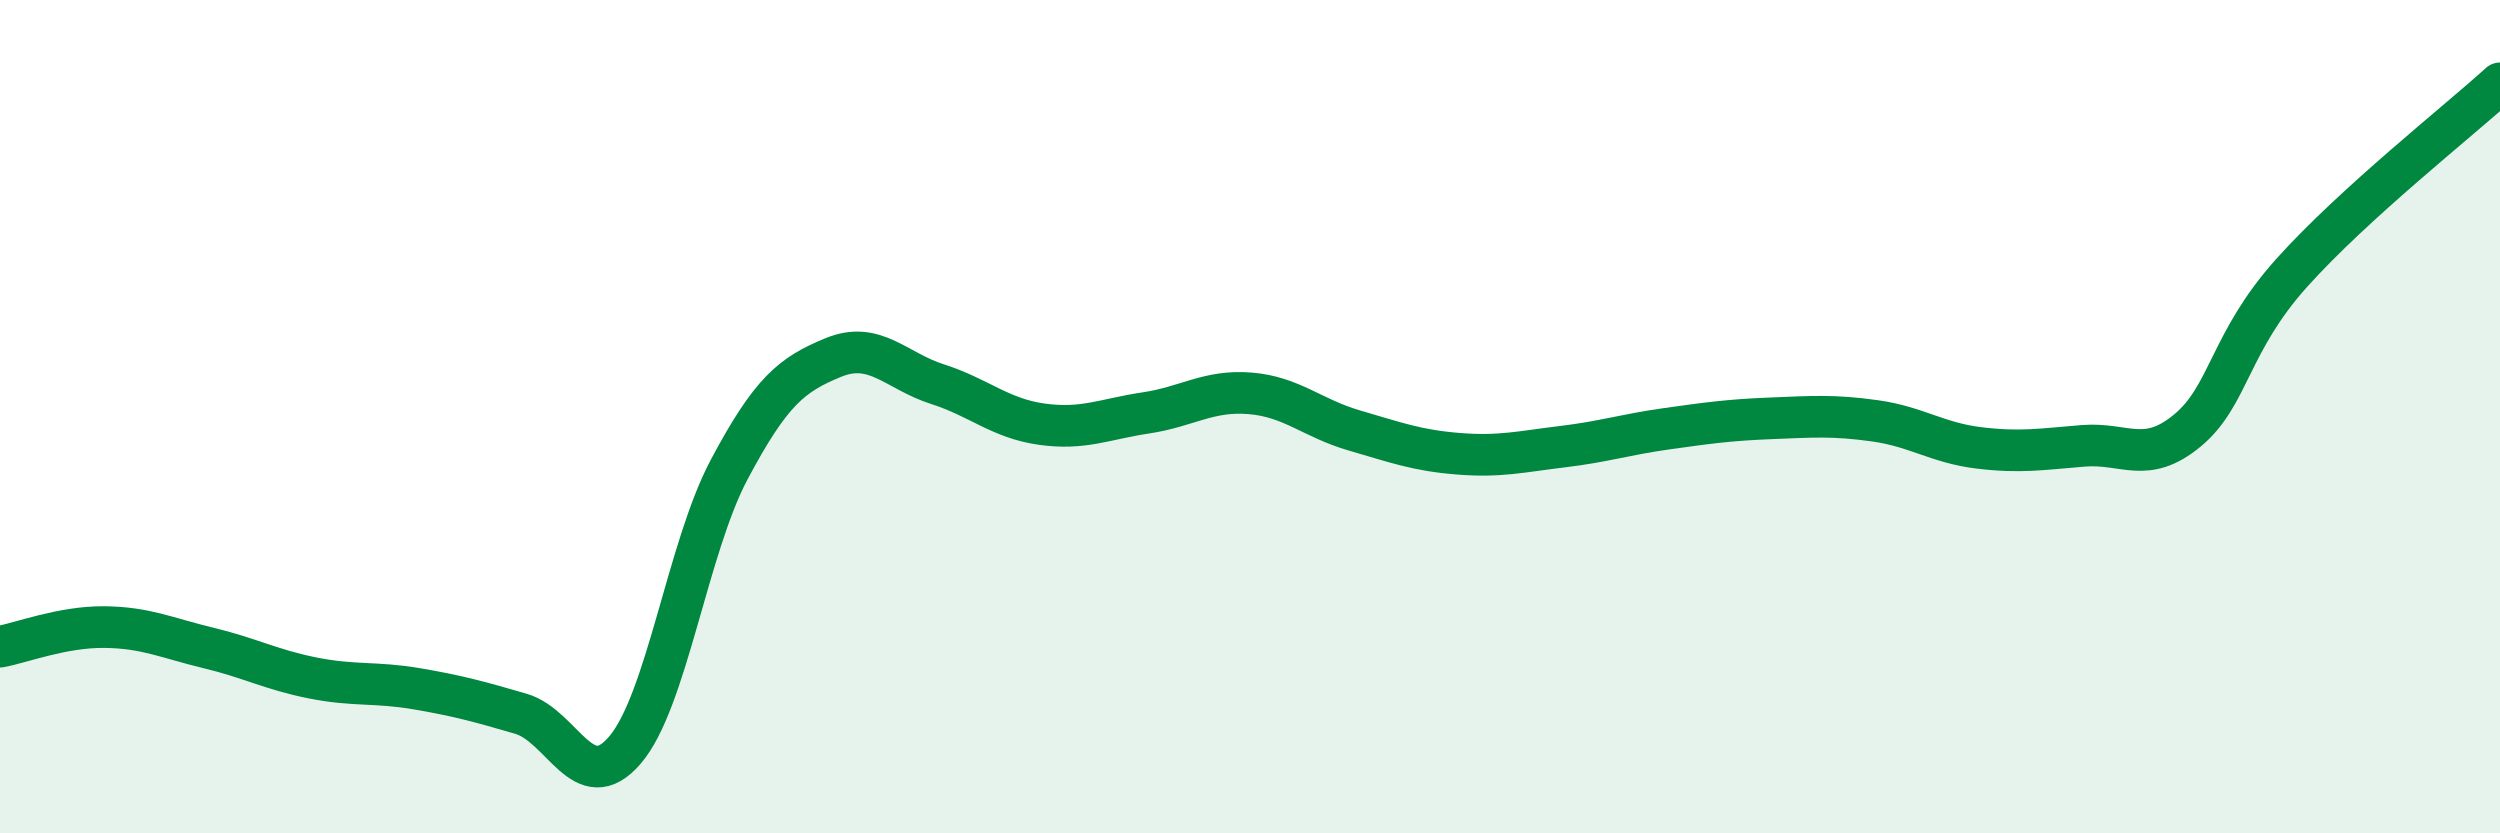
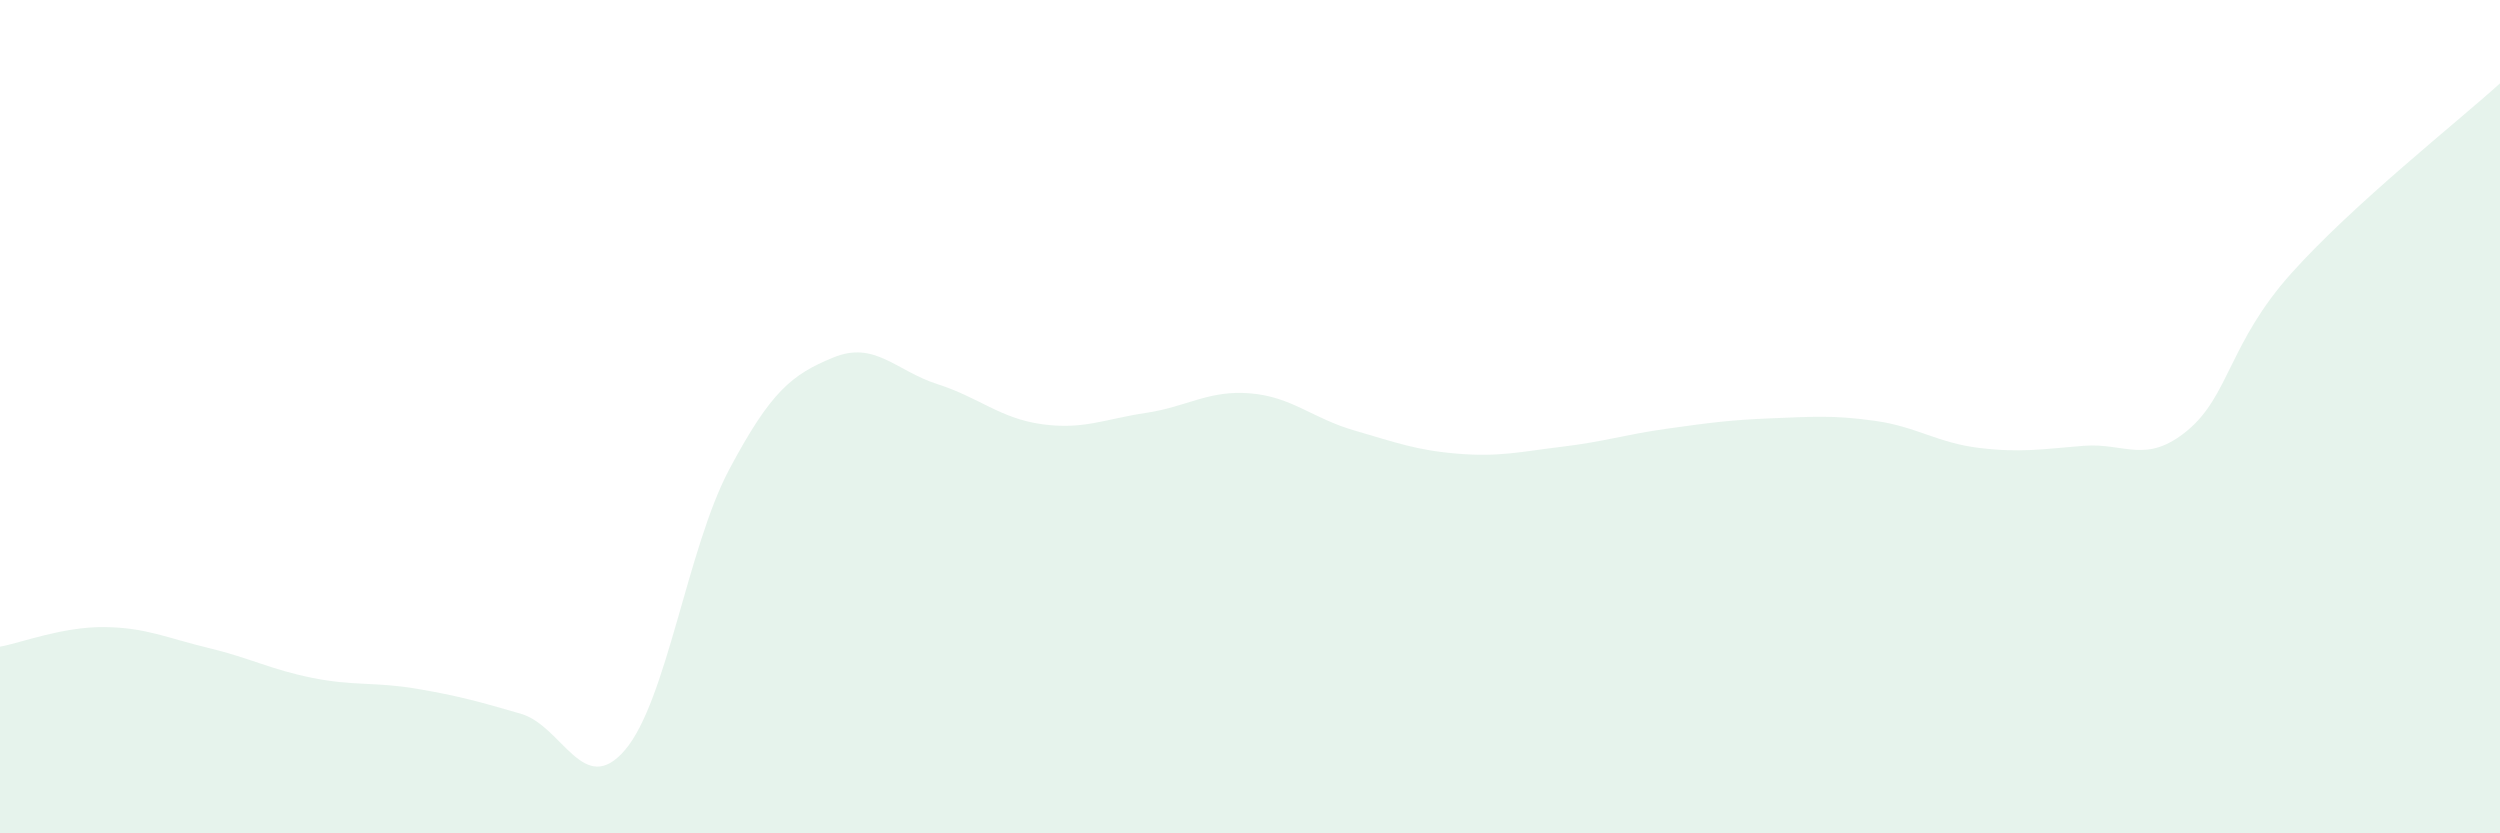
<svg xmlns="http://www.w3.org/2000/svg" width="60" height="20" viewBox="0 0 60 20">
  <path d="M 0,15.52 C 0.5,15.43 1.5,15.04 2.5,15.05 C 3.5,15.06 4,15.31 5,15.55 C 6,15.79 6.5,16.07 7.5,16.27 C 8.5,16.47 9,16.36 10,16.53 C 11,16.7 11.5,16.84 12.5,17.13 C 13.5,17.42 14,19.17 15,18 C 16,16.83 16.5,13.15 17.5,11.27 C 18.5,9.39 19,8.99 20,8.58 C 21,8.17 21.5,8.9 22.5,9.22 C 23.5,9.54 24,10.04 25,10.18 C 26,10.32 26.5,10.06 27.5,9.91 C 28.5,9.76 29,9.36 30,9.44 C 31,9.52 31.5,10.04 32.5,10.33 C 33.5,10.62 34,10.81 35,10.89 C 36,10.97 36.5,10.84 37.5,10.72 C 38.5,10.6 39,10.43 40,10.29 C 41,10.15 41.5,10.08 42.5,10.04 C 43.5,10 44,9.96 45,10.1 C 46,10.24 46.5,10.63 47.5,10.75 C 48.5,10.87 49,10.78 50,10.7 C 51,10.62 51.5,11.16 52.5,10.33 C 53.5,9.5 53.5,8.22 55,6.55 C 56.5,4.88 59,2.91 60,2L60 20L0 20Z" fill="#008740" opacity="0.1" stroke-linecap="round" stroke-linejoin="round" />
-   <path d="M 0,15.52 C 0.5,15.43 1.5,15.04 2.5,15.05 C 3.5,15.06 4,15.31 5,15.55 C 6,15.79 6.5,16.07 7.5,16.27 C 8.5,16.47 9,16.36 10,16.53 C 11,16.7 11.5,16.84 12.5,17.13 C 13.5,17.42 14,19.17 15,18 C 16,16.83 16.5,13.15 17.5,11.27 C 18.5,9.39 19,8.99 20,8.58 C 21,8.17 21.5,8.9 22.5,9.22 C 23.5,9.54 24,10.04 25,10.18 C 26,10.32 26.5,10.06 27.5,9.91 C 28.5,9.76 29,9.36 30,9.44 C 31,9.52 31.5,10.04 32.5,10.33 C 33.5,10.62 34,10.81 35,10.89 C 36,10.97 36.5,10.84 37.5,10.72 C 38.5,10.6 39,10.43 40,10.29 C 41,10.15 41.5,10.08 42.5,10.04 C 43.5,10 44,9.96 45,10.1 C 46,10.24 46.5,10.63 47.5,10.75 C 48.5,10.87 49,10.78 50,10.7 C 51,10.62 51.5,11.16 52.5,10.33 C 53.5,9.5 53.5,8.22 55,6.55 C 56.5,4.88 59,2.91 60,2" stroke="#008740" stroke-width="1" fill="none" stroke-linecap="round" stroke-linejoin="round" />
</svg>